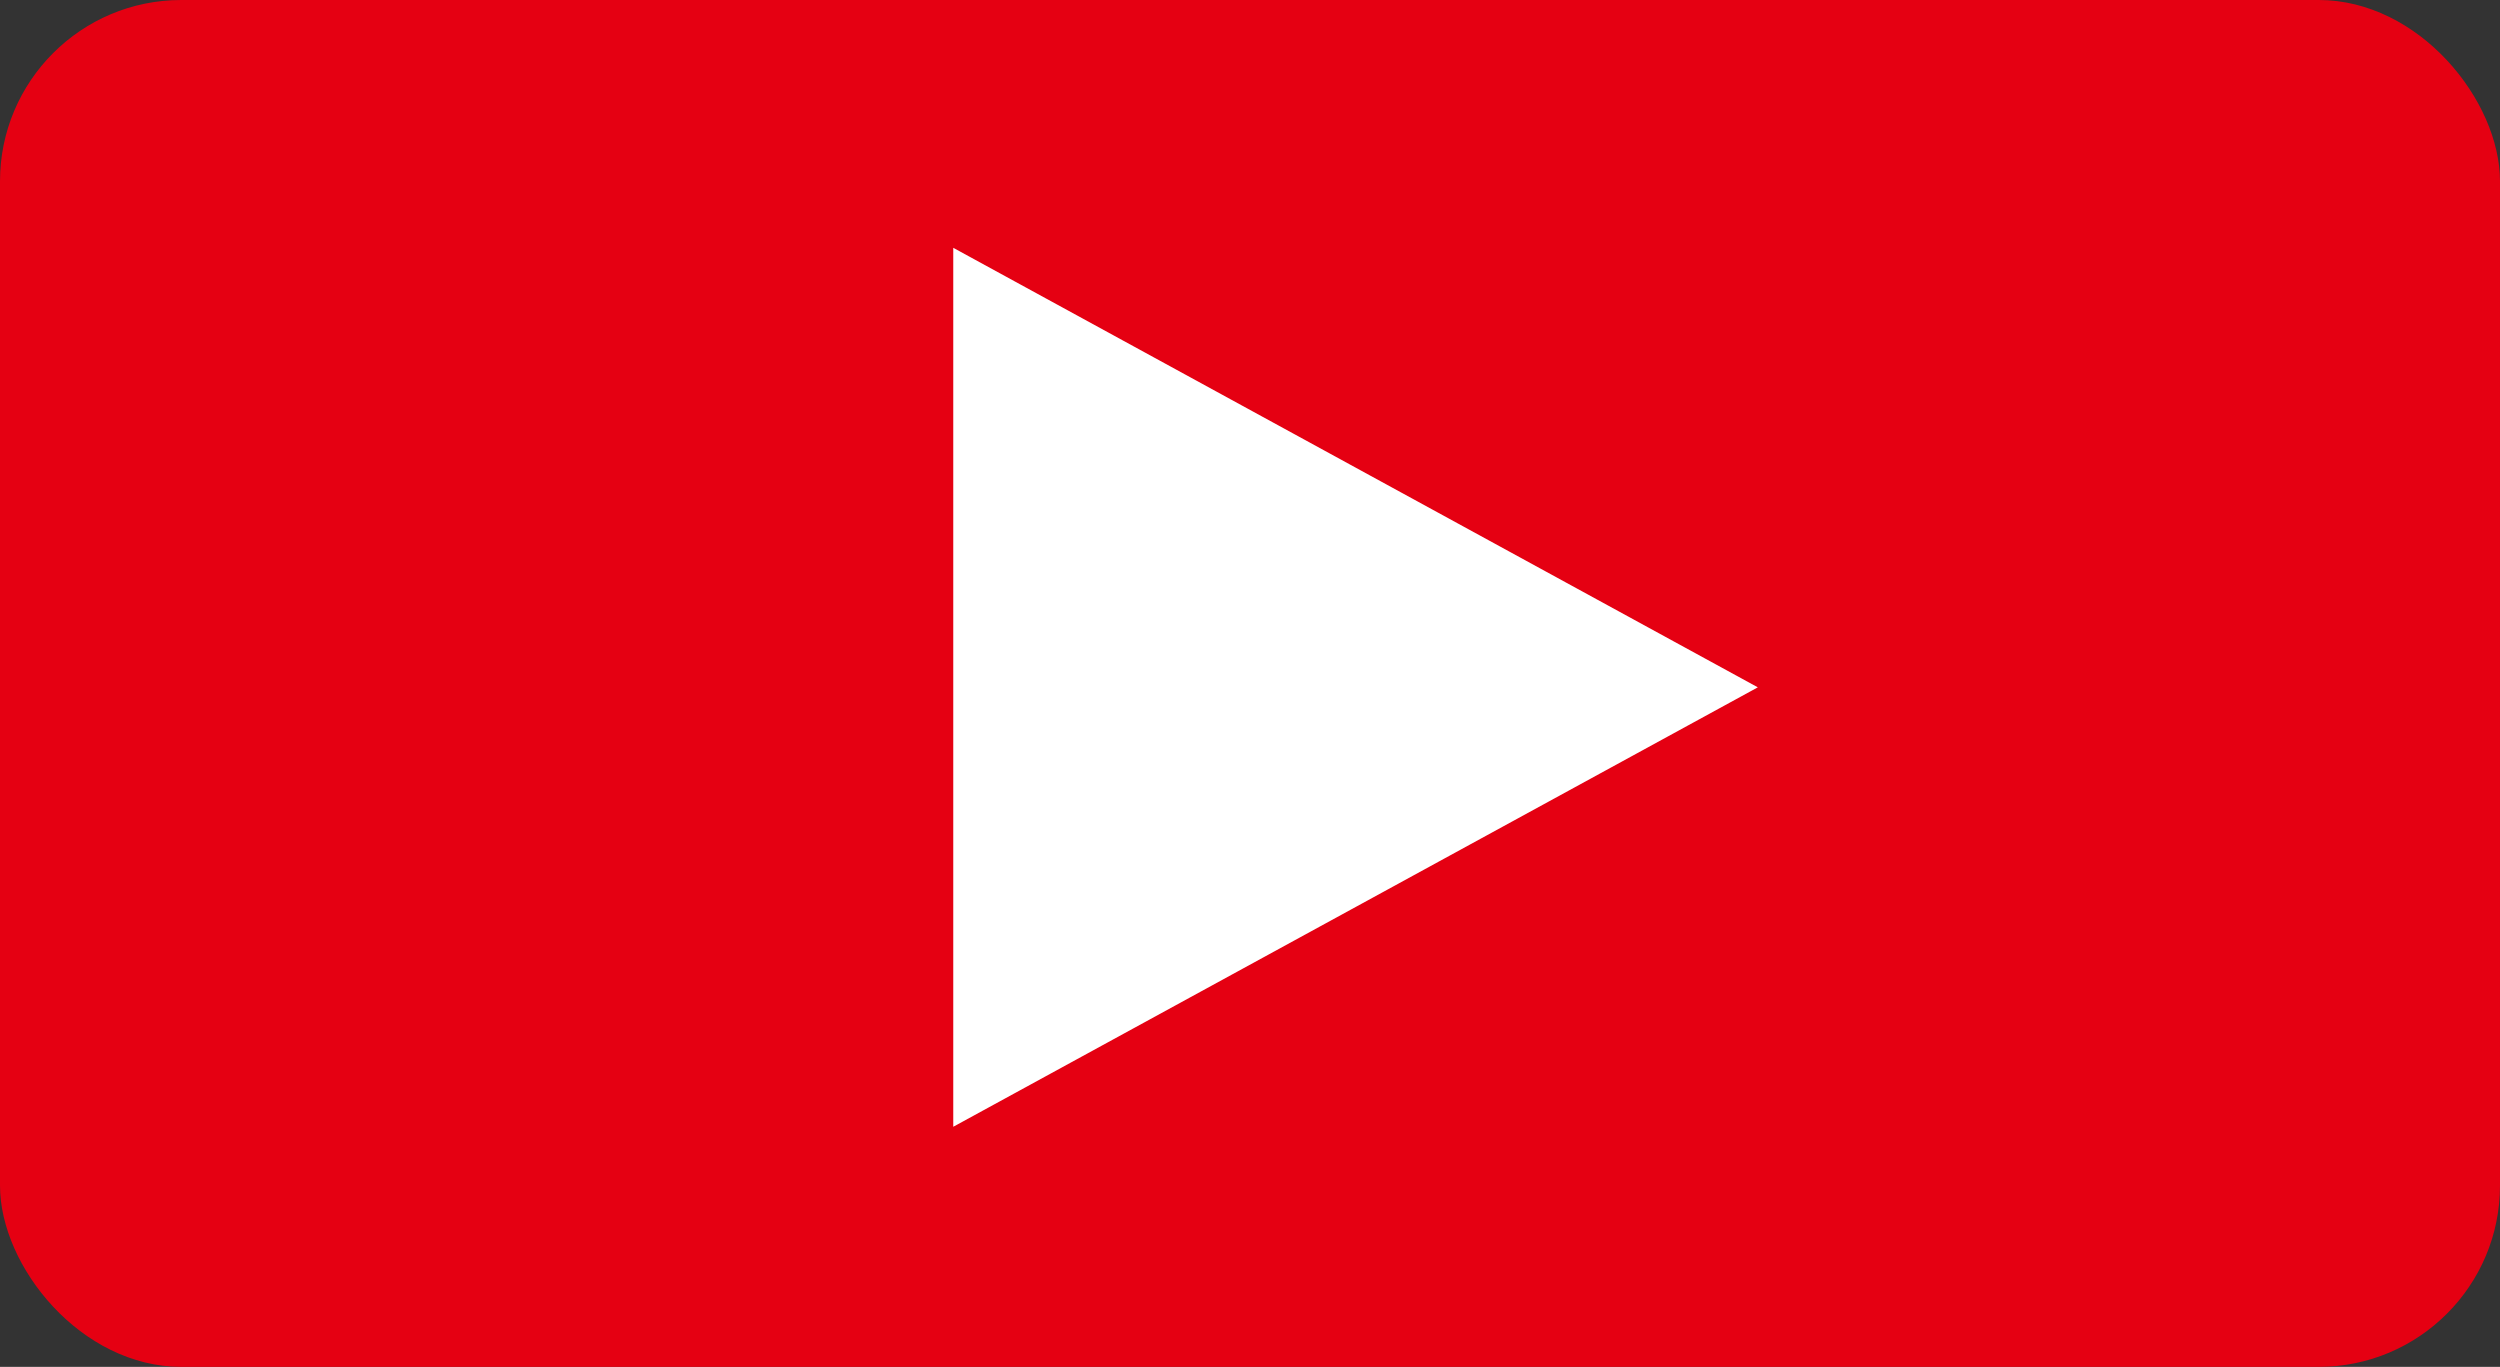
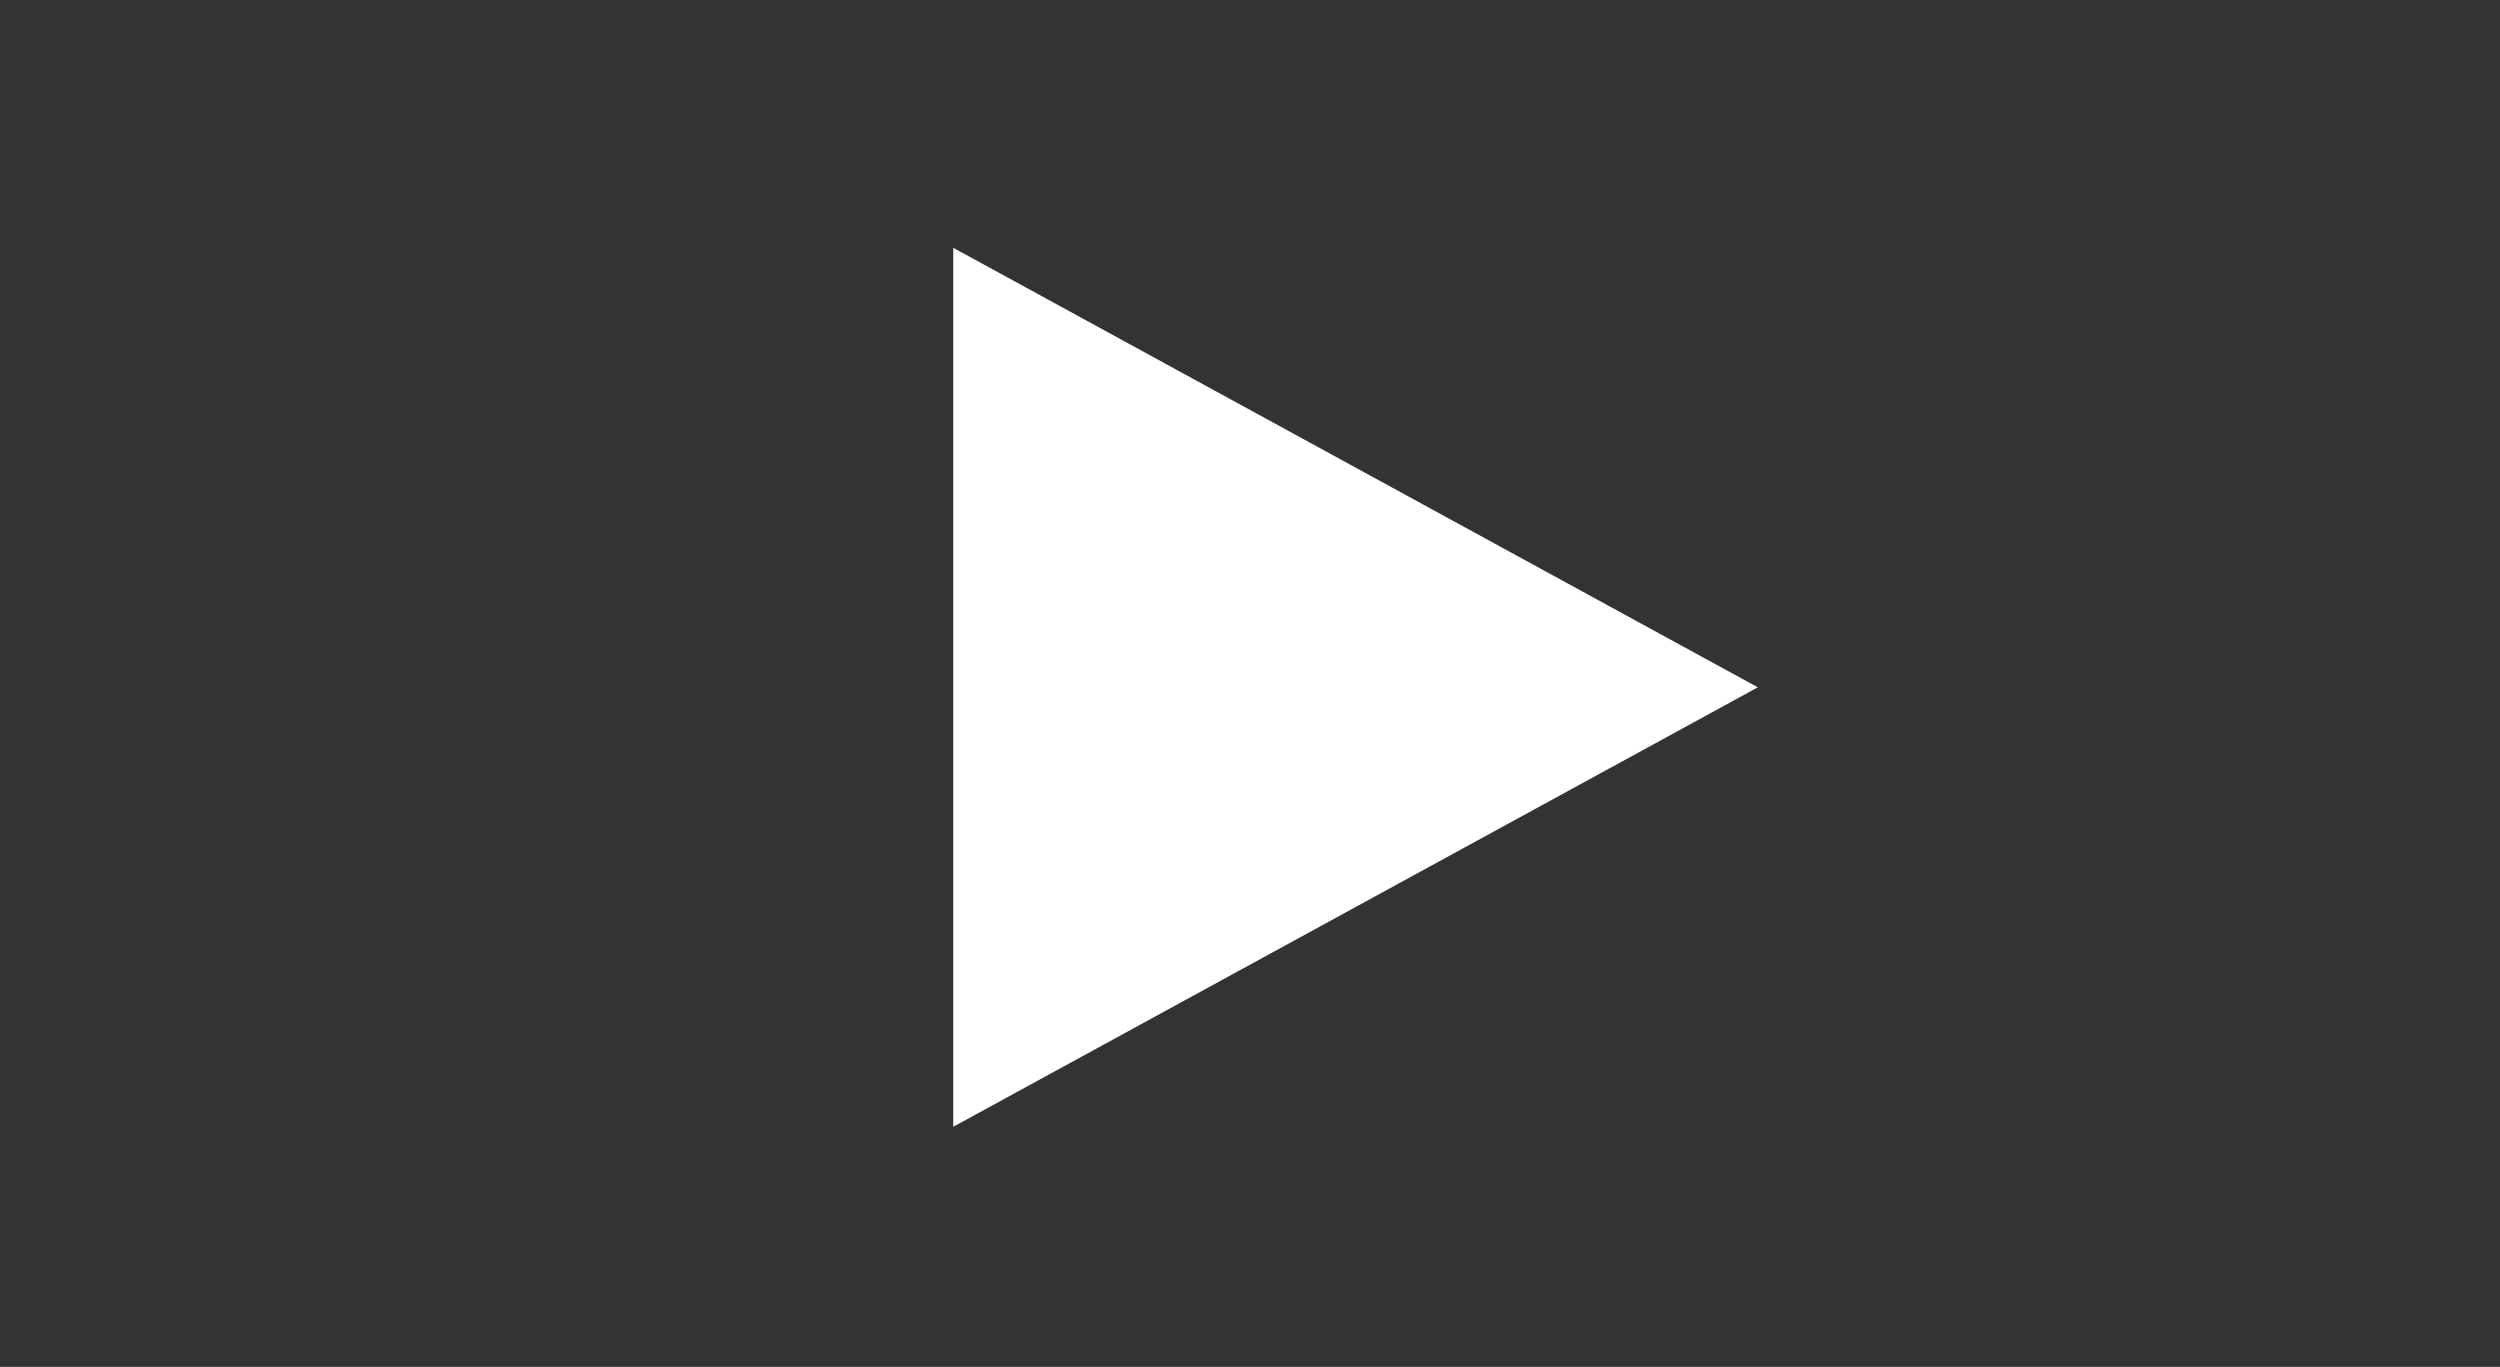
<svg xmlns="http://www.w3.org/2000/svg" width="68.41" height="37.403" viewBox="0 0 68.41 37.403">
  <rect x="0" y="0" width="68.41" height="37.403" fill="#333333" stroke="none" />
  <g id="グループ_87" data-name="グループ 87" transform="translate(-556.204 -3127.967)">
-     <rect id="長方形_70" data-name="長方形 70" width="68.41" height="37.403" rx="4.962" transform="translate(556.204 3127.967)" fill="#e50012" />
-     <path id="パス_400" data-name="パス 400" d="M604.305,3146.775,582.289,3158.8v-24.052Z" fill="#fff" />
+     <path id="パス_400" data-name="パス 400" d="M604.305,3146.775,582.289,3158.8v-24.052" fill="#fff" />
  </g>
</svg>